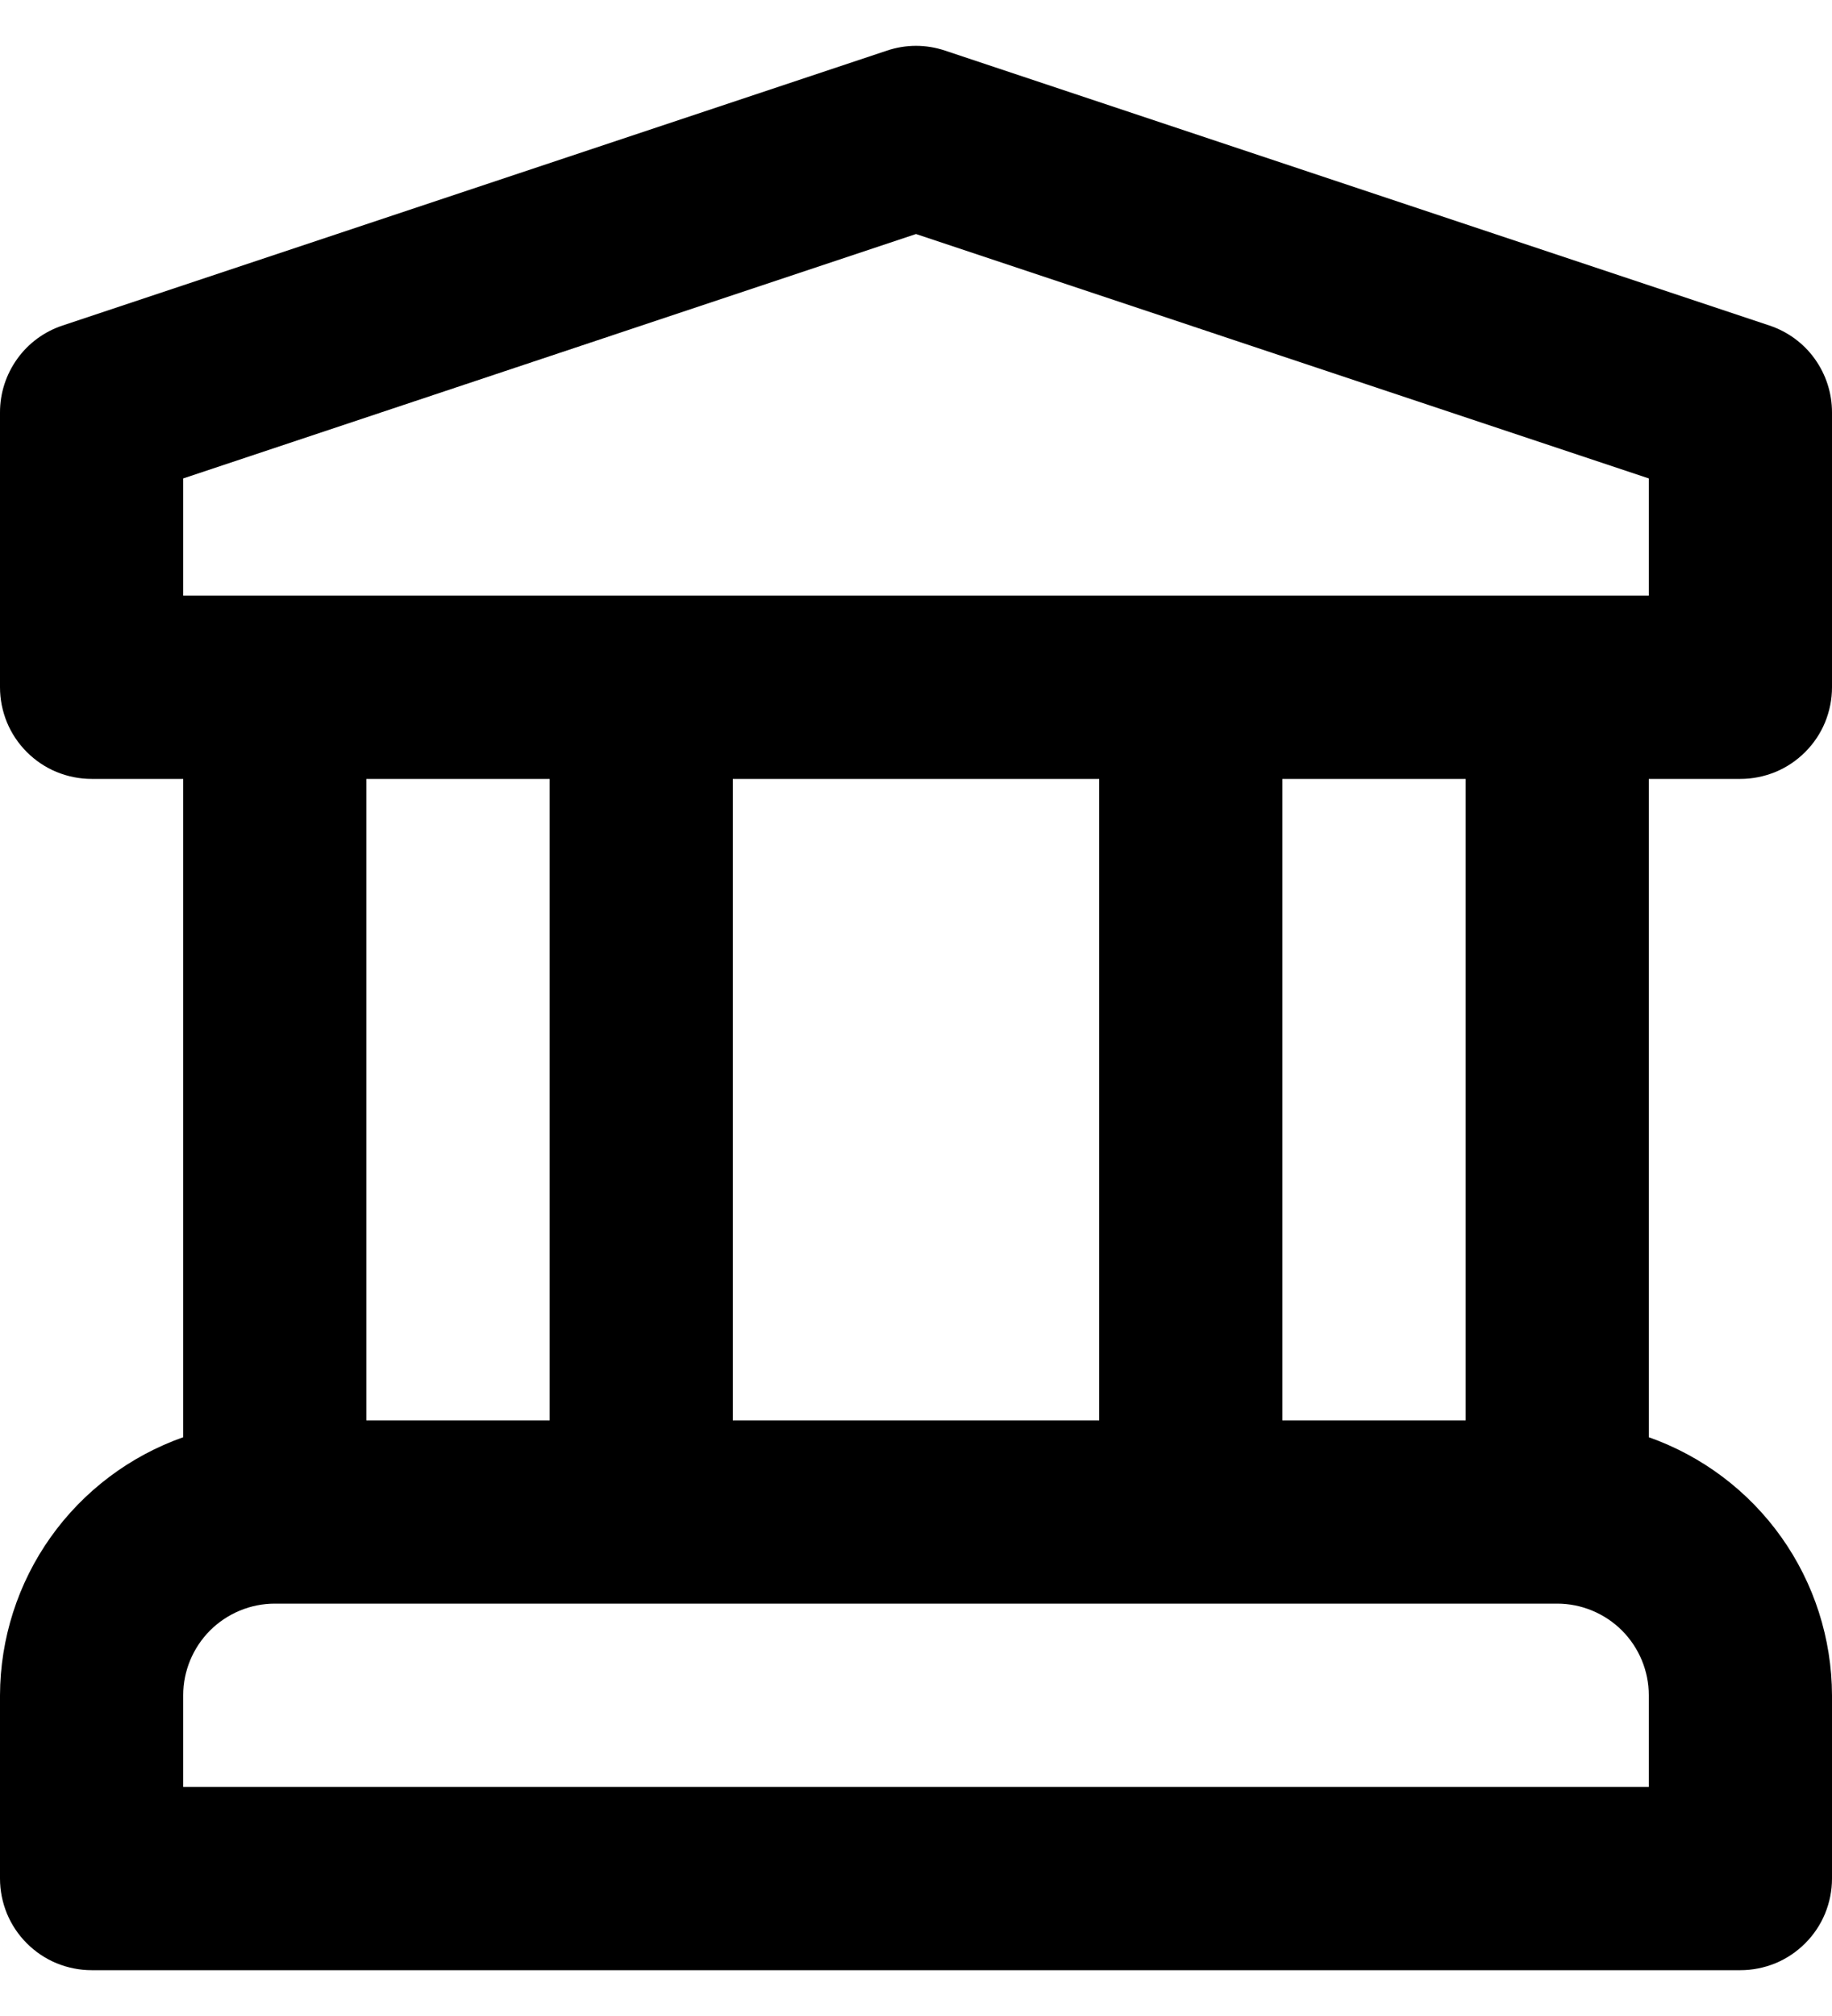
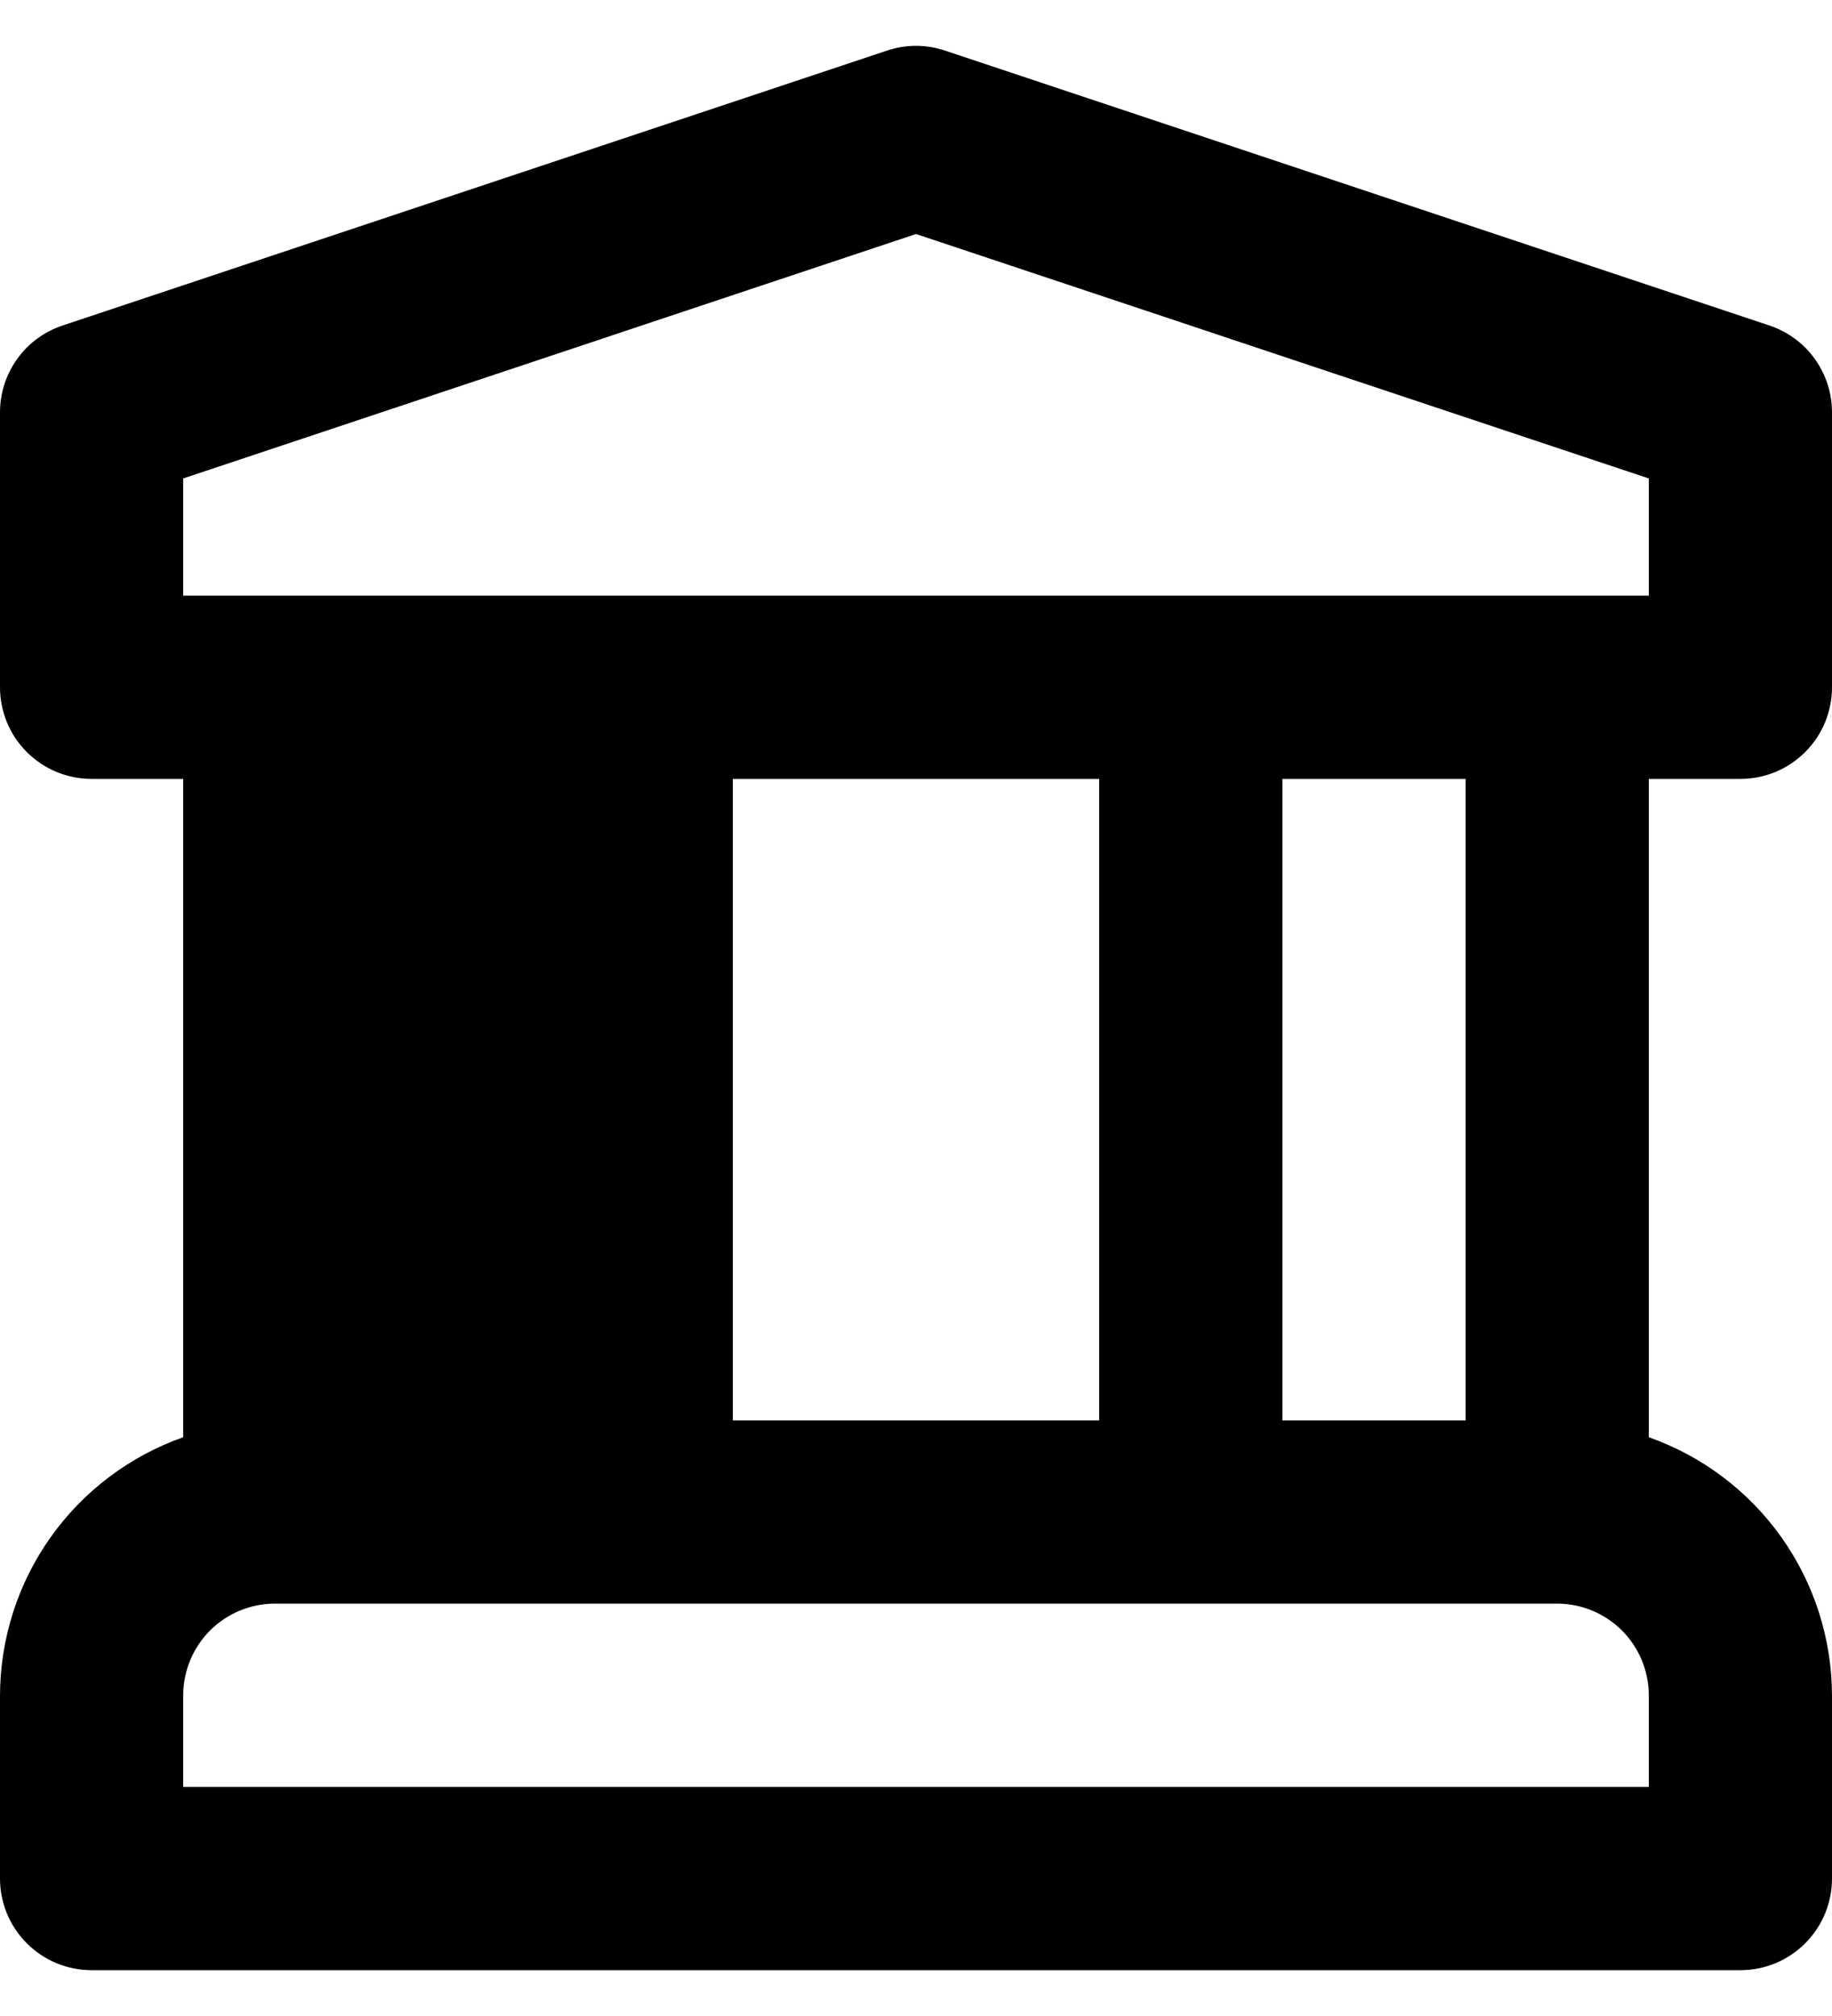
<svg xmlns="http://www.w3.org/2000/svg" width="20" height="22" viewBox="0 0 20 22" fill="none">
-   <path d="M19 8.5C19.131 8.5 19.261 8.474 19.383 8.424C19.504 8.374 19.614 8.3 19.707 8.207C19.8 8.114 19.874 8.004 19.924 7.883C19.974 7.761 20 7.631 20 7.5V4.5C20 4.29 19.934 4.086 19.811 3.915C19.689 3.745 19.515 3.618 19.316 3.552L10.316 0.552C10.111 0.483 9.889 0.483 9.684 0.552L0.684 3.552C0.484 3.618 0.311 3.745 0.189 3.915C0.066 4.086 -8.61316e-05 4.29 8.43742e-08 4.5V7.5C-3.40751e-05 7.631 0.026 7.761 0.076 7.883C0.126 8.004 0.2 8.114 0.293 8.207C0.386 8.3 0.496 8.374 0.617 8.424C0.739 8.474 0.869 8.5 1 8.5H2V15.684C1.417 15.89 0.911 16.271 0.553 16.775C0.195 17.279 0.002 17.882 8.43742e-08 18.5V20.5C-3.40751e-05 20.631 0.026 20.761 0.076 20.883C0.126 21.004 0.2 21.114 0.293 21.207C0.386 21.3 0.496 21.374 0.617 21.424C0.739 21.474 0.869 21.5 1 21.5H19C19.131 21.5 19.261 21.474 19.383 21.424C19.504 21.374 19.614 21.3 19.707 21.207C19.8 21.114 19.874 21.004 19.924 20.883C19.974 20.761 20 20.631 20 20.5V18.5C19.998 17.882 19.805 17.279 19.447 16.775C19.089 16.271 18.583 15.89 18 15.684V8.5H19ZM18 19.5H2V18.5C2 18.235 2.106 17.981 2.293 17.793C2.481 17.606 2.735 17.5 3 17.5H17C17.265 17.5 17.519 17.606 17.707 17.793C17.894 17.981 18 18.235 18 18.5V19.5ZM4 15.5V8.5H6V15.5H4ZM8 15.5V8.5H12V15.5H8ZM14 15.5V8.5H16V15.5H14ZM2 6.5V5.221L10 2.554L18 5.221V6.5H2Z" fill="black" />
+   <path d="M19 8.5C19.131 8.5 19.261 8.474 19.383 8.424C19.504 8.374 19.614 8.3 19.707 8.207C19.8 8.114 19.874 8.004 19.924 7.883C19.974 7.761 20 7.631 20 7.5V4.5C20 4.29 19.934 4.086 19.811 3.915C19.689 3.745 19.515 3.618 19.316 3.552L10.316 0.552C10.111 0.483 9.889 0.483 9.684 0.552L0.684 3.552C0.484 3.618 0.311 3.745 0.189 3.915C0.066 4.086 -8.61316e-05 4.29 8.43742e-08 4.5V7.5C-3.40751e-05 7.631 0.026 7.761 0.076 7.883C0.126 8.004 0.2 8.114 0.293 8.207C0.386 8.3 0.496 8.374 0.617 8.424C0.739 8.474 0.869 8.5 1 8.5H2V15.684C1.417 15.89 0.911 16.271 0.553 16.775C0.195 17.279 0.002 17.882 8.43742e-08 18.5V20.5C-3.40751e-05 20.631 0.026 20.761 0.076 20.883C0.126 21.004 0.2 21.114 0.293 21.207C0.386 21.3 0.496 21.374 0.617 21.424C0.739 21.474 0.869 21.5 1 21.5H19C19.131 21.5 19.261 21.474 19.383 21.424C19.504 21.374 19.614 21.3 19.707 21.207C19.8 21.114 19.874 21.004 19.924 20.883C19.974 20.761 20 20.631 20 20.5V18.5C19.998 17.882 19.805 17.279 19.447 16.775C19.089 16.271 18.583 15.89 18 15.684V8.5H19ZM18 19.5H2V18.5C2 18.235 2.106 17.981 2.293 17.793C2.481 17.606 2.735 17.5 3 17.5H17C17.265 17.5 17.519 17.606 17.707 17.793C17.894 17.981 18 18.235 18 18.5V19.5ZM4 15.5V8.5V15.5H4ZM8 15.5V8.5H12V15.5H8ZM14 15.5V8.5H16V15.5H14ZM2 6.5V5.221L10 2.554L18 5.221V6.5H2Z" fill="black" />
</svg>